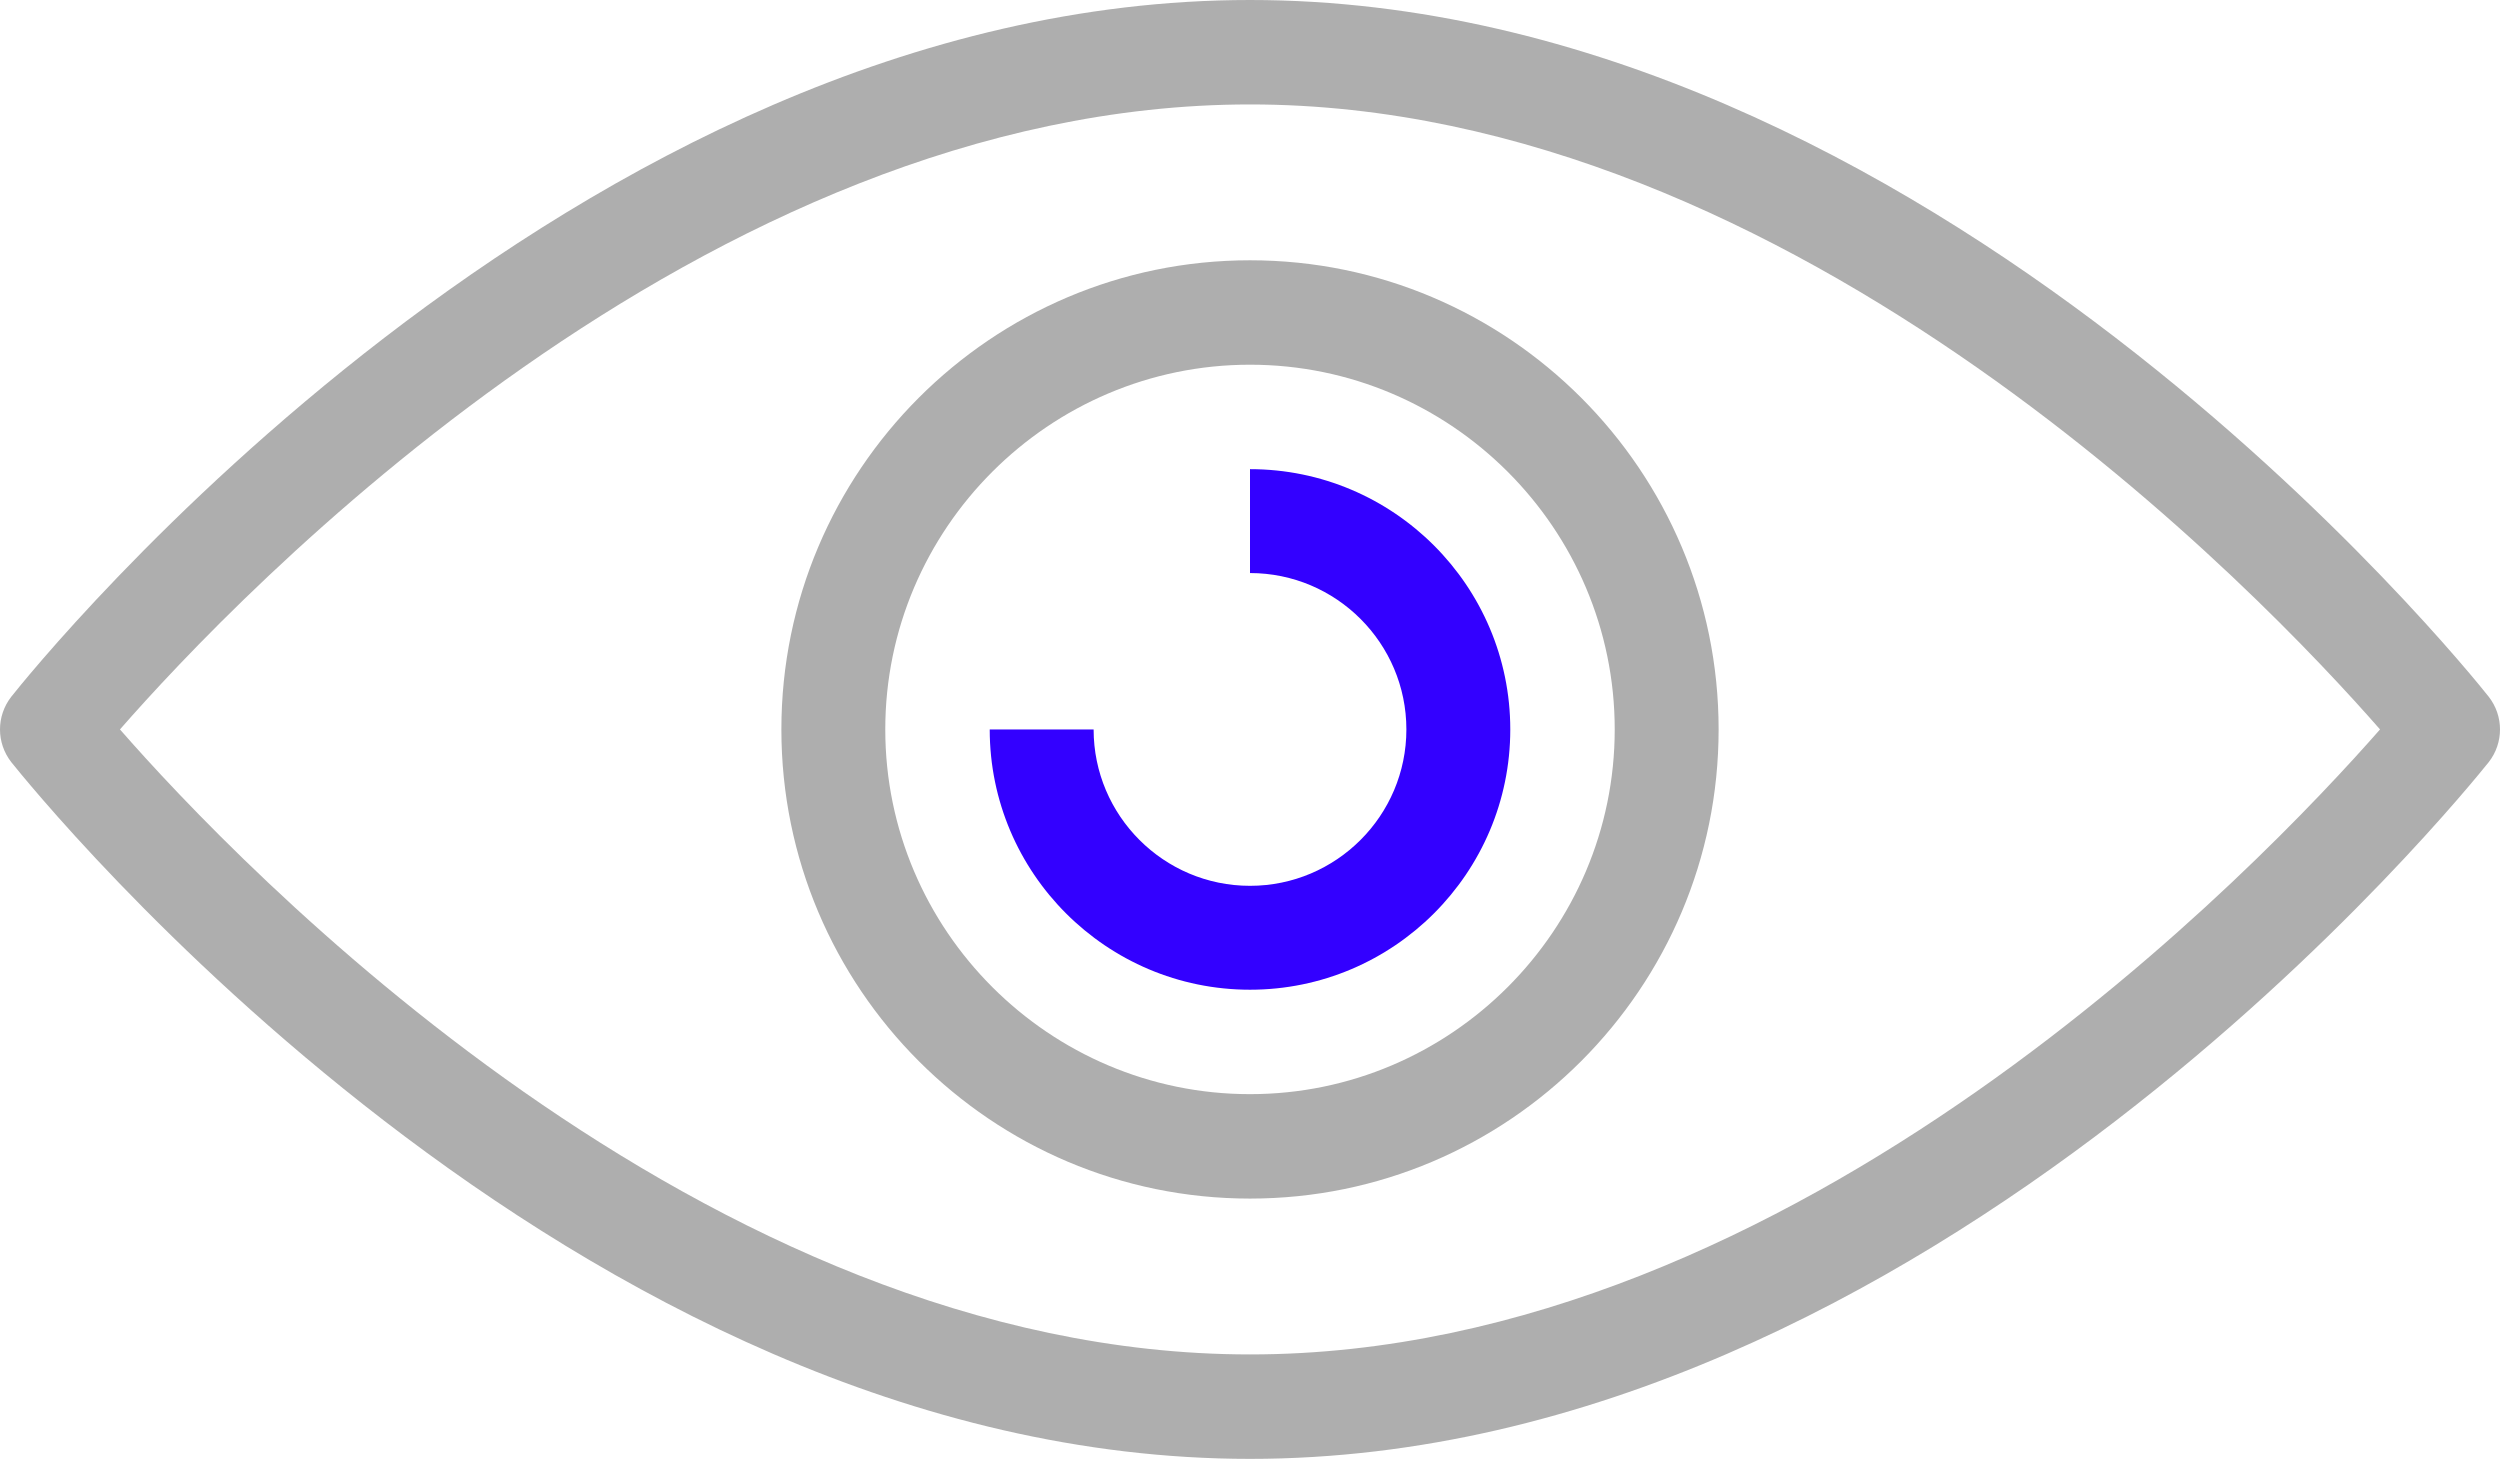
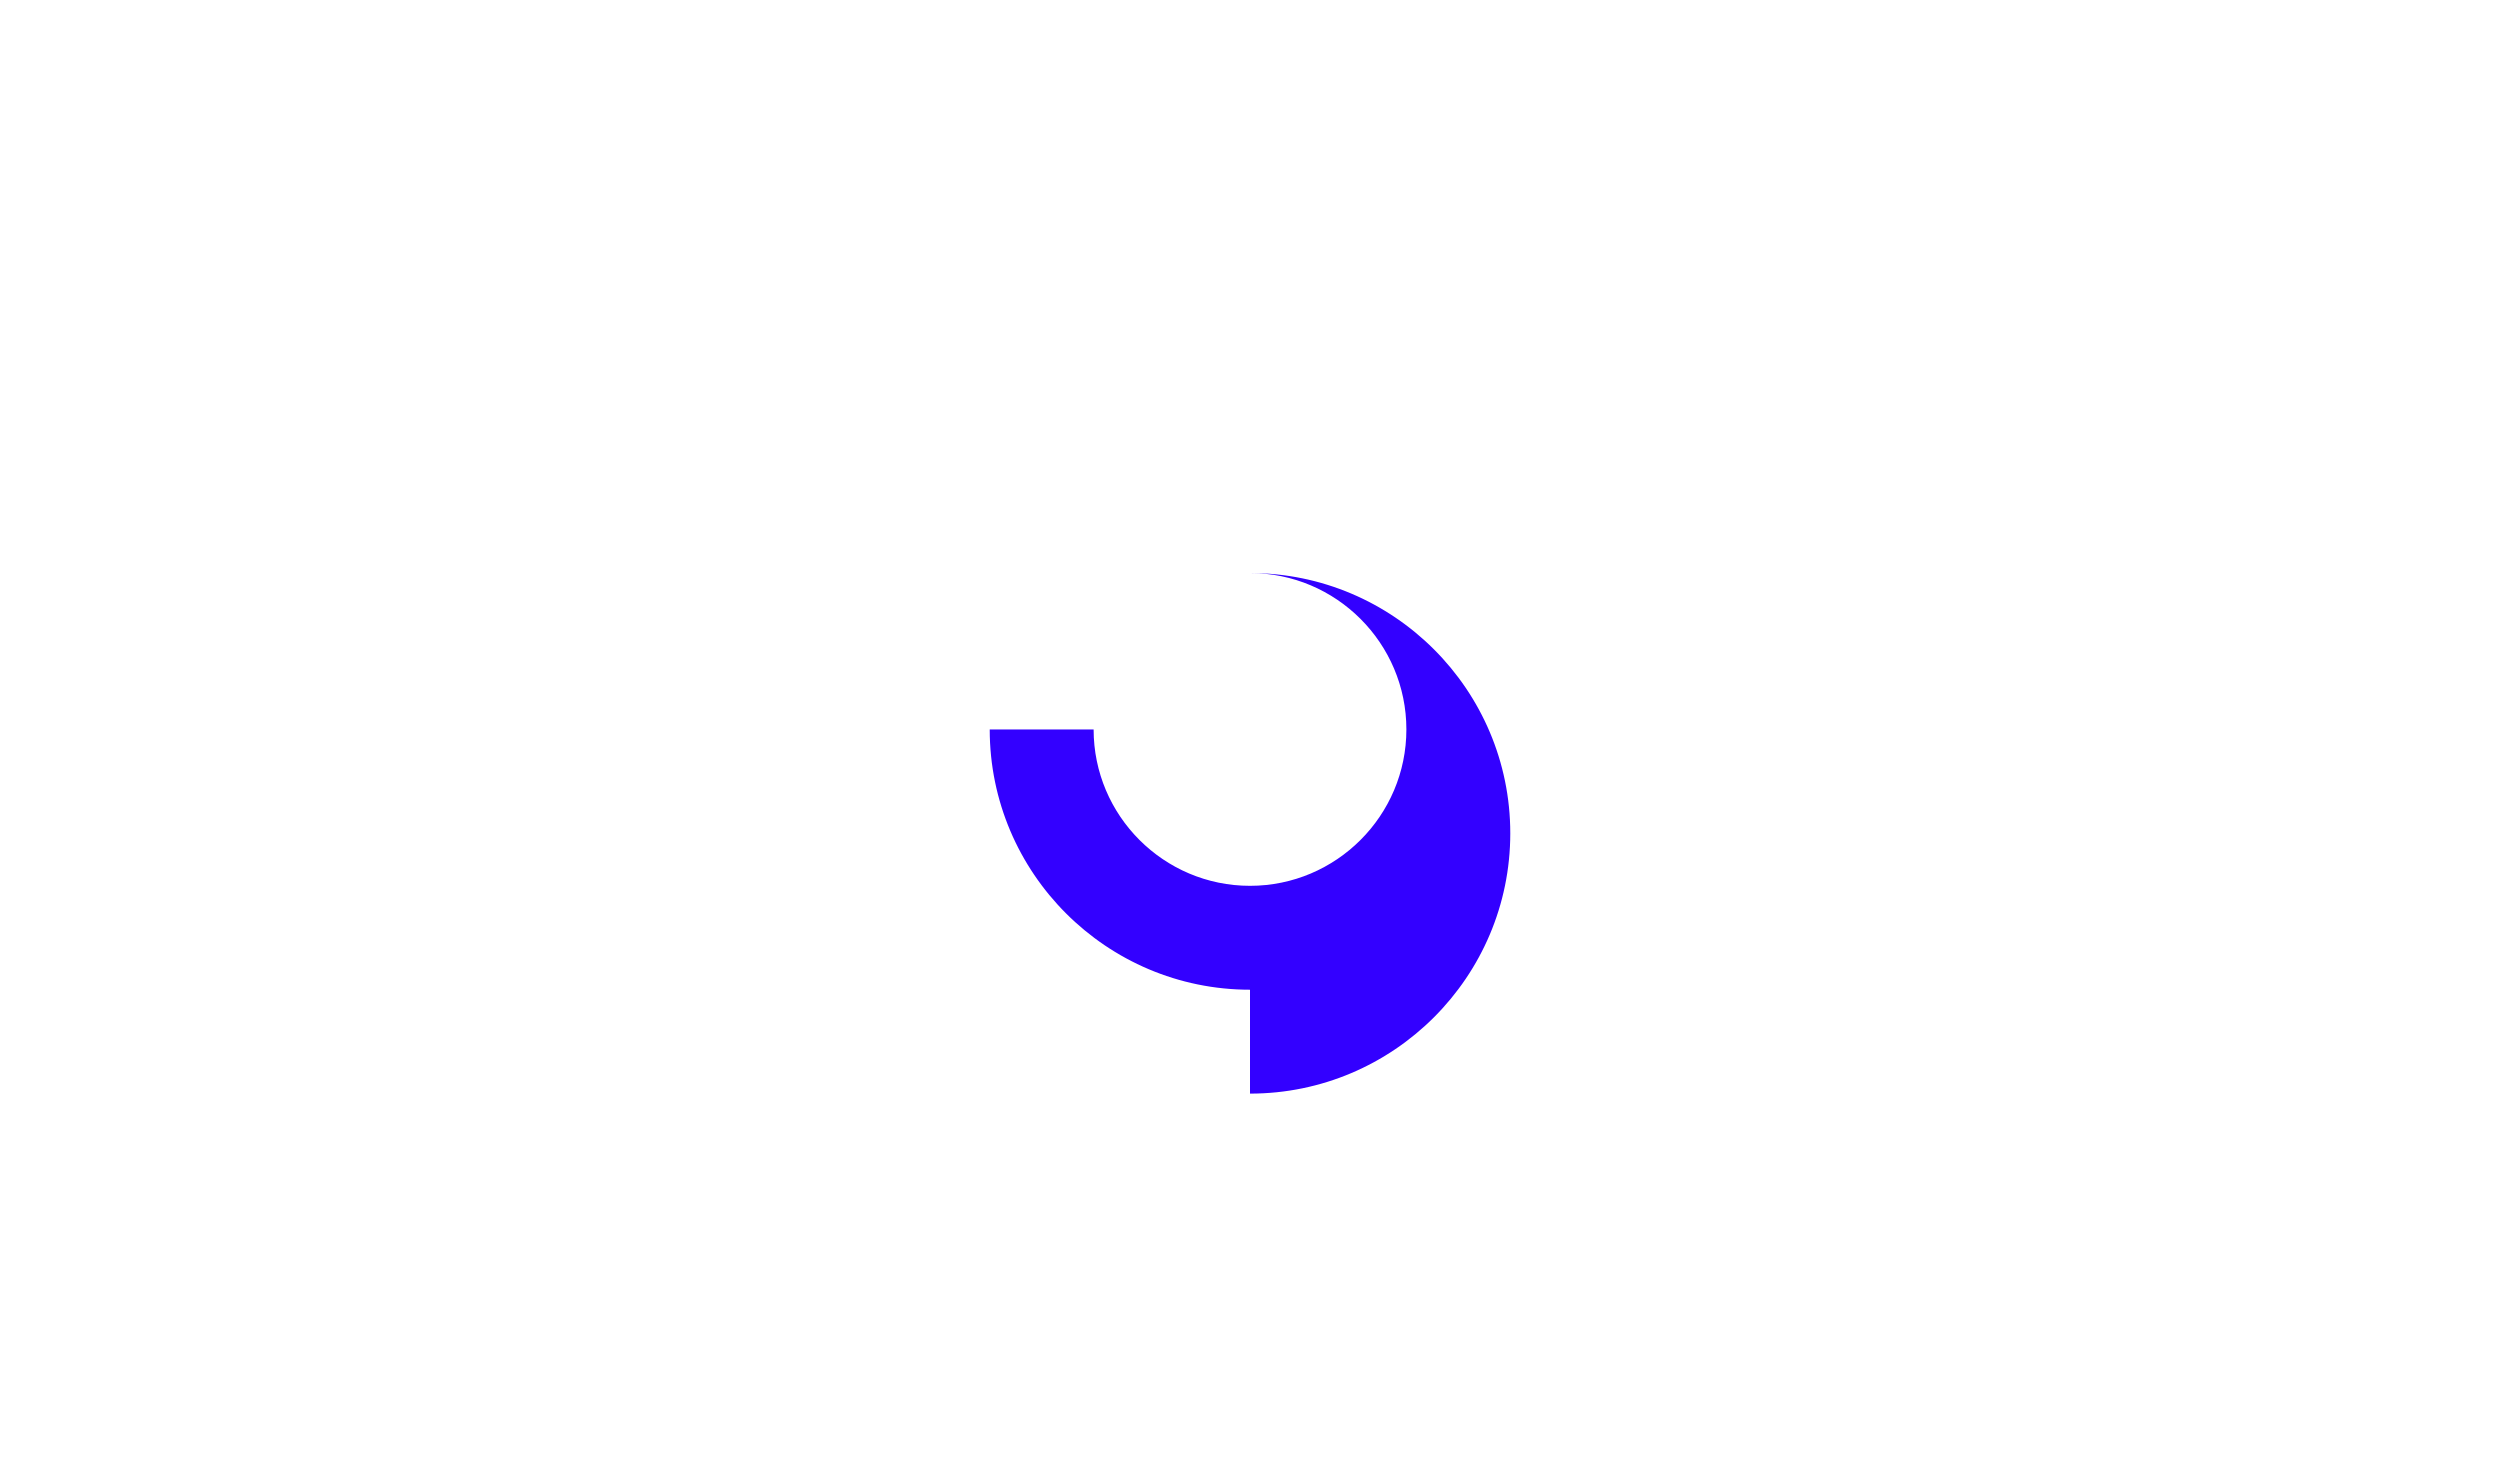
<svg xmlns="http://www.w3.org/2000/svg" id="Calque_2" viewBox="0 0 46.68 27.24">
  <g id="Calque_1-2">
    <g>
-       <path d="M46.47,13.01c-.42-.53-10.45-13.01-23.13-13.01S.63,12.48,.21,13.01c-.28,.36-.28,.86,0,1.22,.42,.52,10.45,13.01,23.13,13.01s22.71-12.49,23.13-13.01c.28-.36,.28-.86,0-1.22Zm-23.13,12.28c-10.21,0-18.94-9.2-21.1-11.67C4.4,11.15,13.13,1.95,23.34,1.95s18.94,9.2,21.1,11.67c-2.17,2.47-10.89,11.67-21.1,11.67Z" style="fill:#aeaeae; fill-rule:evenodd;" />
-       <path d="M23.34,18.48c-2.68,0-4.86-2.18-4.86-4.86h1.94c0,1.61,1.31,2.92,2.92,2.92s2.92-1.31,2.92-2.92-1.31-2.92-2.92-2.92v-1.94c2.68,0,4.86,2.18,4.86,4.86s-2.18,4.86-4.86,4.86Z" style="fill:#30f; fill-rule:evenodd;" />
-       <path d="M23.34,4.86c-4.83,0-8.75,3.93-8.75,8.76s3.92,8.76,8.75,8.76,8.75-3.93,8.75-8.76-3.92-8.76-8.75-8.76Zm0,15.57c-3.75,0-6.81-3.06-6.81-6.81s3.06-6.81,6.81-6.81,6.81,3.06,6.81,6.81-3.06,6.81-6.81,6.81Z" style="fill:#aeaeae; fill-rule:evenodd;" />
+       <path d="M23.34,18.48c-2.68,0-4.86-2.18-4.86-4.86h1.94c0,1.61,1.31,2.92,2.92,2.92s2.92-1.31,2.92-2.92-1.31-2.92-2.92-2.92c2.68,0,4.86,2.18,4.86,4.86s-2.18,4.86-4.86,4.86Z" style="fill:#30f; fill-rule:evenodd;" />
    </g>
  </g>
</svg>